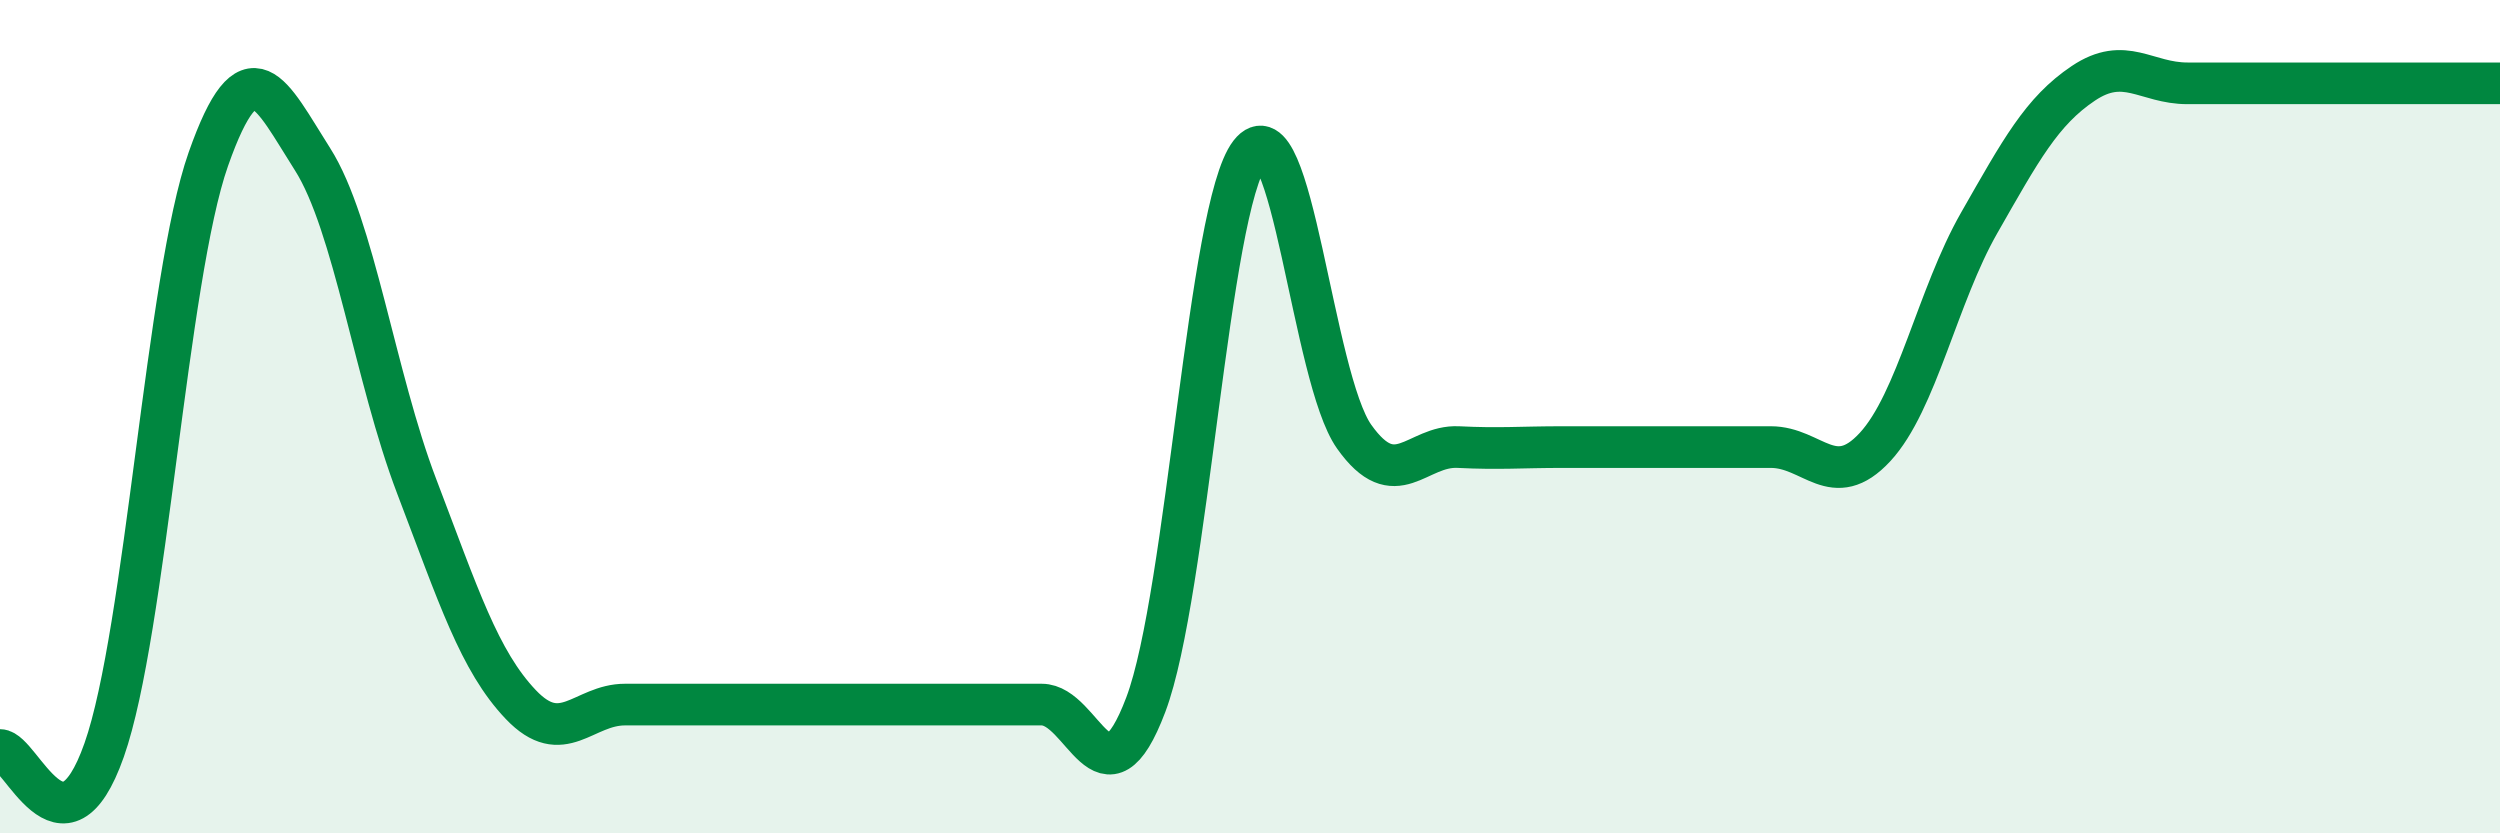
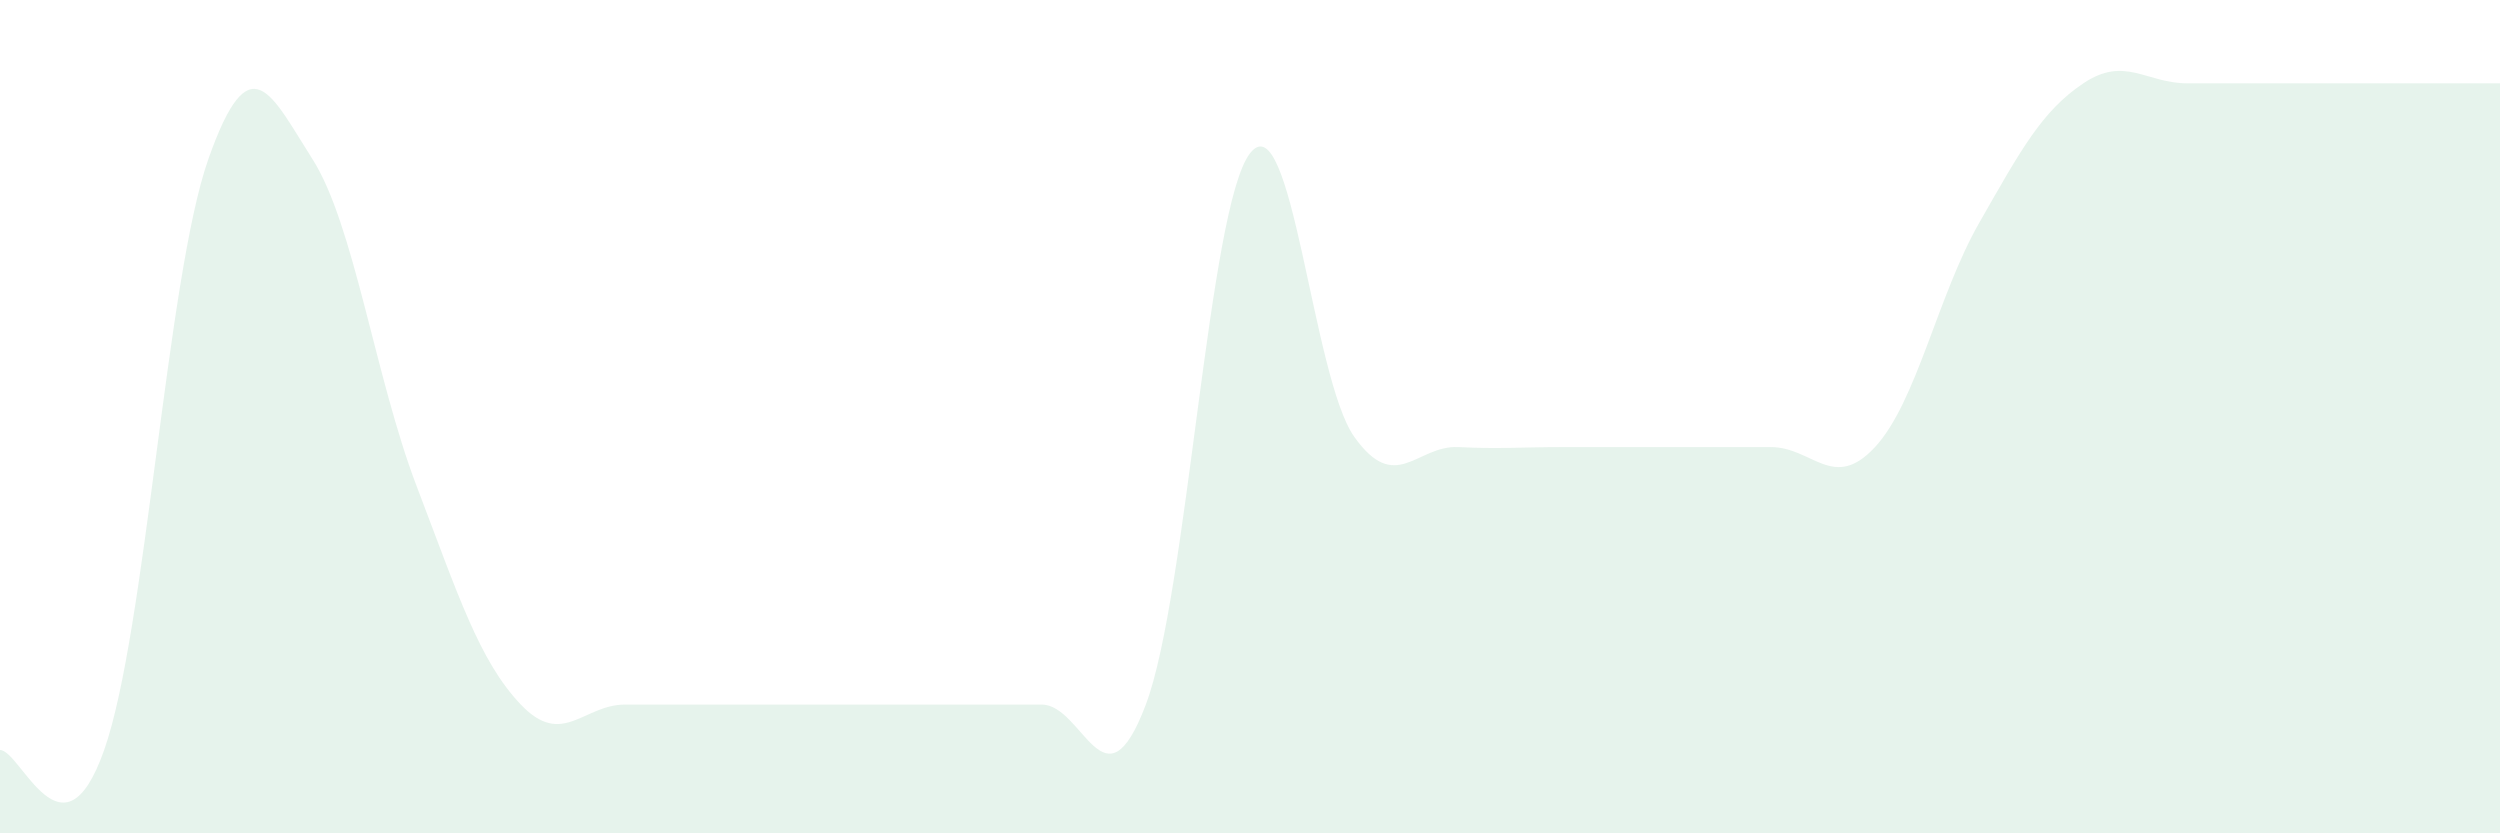
<svg xmlns="http://www.w3.org/2000/svg" width="60" height="20" viewBox="0 0 60 20">
  <path d="M 0,18 C 0.5,18 1.5,20.84 2.5,18 C 3.5,15.16 4,6.66 5,3.82 C 6,0.98 6.5,2.25 7.5,3.82 C 8.5,5.39 9,9.05 10,11.67 C 11,14.29 11.5,15.86 12.5,16.91 C 13.5,17.96 14,16.91 15,16.91 C 16,16.91 16.5,16.91 17.5,16.91 C 18.5,16.91 19,16.91 20,16.91 C 21,16.91 21.5,16.91 22.5,16.91 C 23.5,16.91 24,16.91 25,16.91 C 26,16.91 26.5,19.56 27.5,16.91 C 28.5,14.26 29,4.97 30,3.68 C 31,2.39 31.5,9.07 32.5,10.48 C 33.5,11.89 34,10.68 35,10.73 C 36,10.78 36.5,10.73 37.5,10.73 C 38.5,10.73 39,10.73 40,10.73 C 41,10.73 41.5,10.73 42.5,10.73 C 43.5,10.73 44,11.81 45,10.73 C 46,9.65 46.5,7.1 47.5,5.35 C 48.5,3.6 49,2.67 50,2 C 51,1.33 51.5,2 52.5,2 C 53.5,2 53.5,2 55,2 C 56.5,2 59,2 60,2L60 20L0 20Z" fill="#008740" opacity="0.1" stroke-linecap="round" stroke-linejoin="round" />
-   <path d="M 0,18 C 0.5,18 1.5,20.84 2.5,18 C 3.5,15.16 4,6.66 5,3.82 C 6,0.98 6.5,2.25 7.5,3.82 C 8.5,5.39 9,9.05 10,11.67 C 11,14.29 11.5,15.86 12.5,16.91 C 13.5,17.96 14,16.91 15,16.91 C 16,16.91 16.5,16.91 17.5,16.91 C 18.5,16.91 19,16.91 20,16.91 C 21,16.91 21.5,16.91 22.5,16.91 C 23.5,16.91 24,16.91 25,16.91 C 26,16.91 26.5,19.56 27.5,16.91 C 28.5,14.26 29,4.97 30,3.68 C 31,2.39 31.5,9.07 32.5,10.48 C 33.5,11.89 34,10.68 35,10.73 C 36,10.78 36.5,10.73 37.5,10.73 C 38.5,10.73 39,10.73 40,10.73 C 41,10.73 41.5,10.73 42.5,10.73 C 43.5,10.73 44,11.81 45,10.73 C 46,9.65 46.5,7.1 47.5,5.35 C 48.5,3.6 49,2.67 50,2 C 51,1.33 51.5,2 52.5,2 C 53.5,2 53.5,2 55,2 C 56.5,2 59,2 60,2" stroke="#008740" stroke-width="1" fill="none" stroke-linecap="round" stroke-linejoin="round" />
</svg>